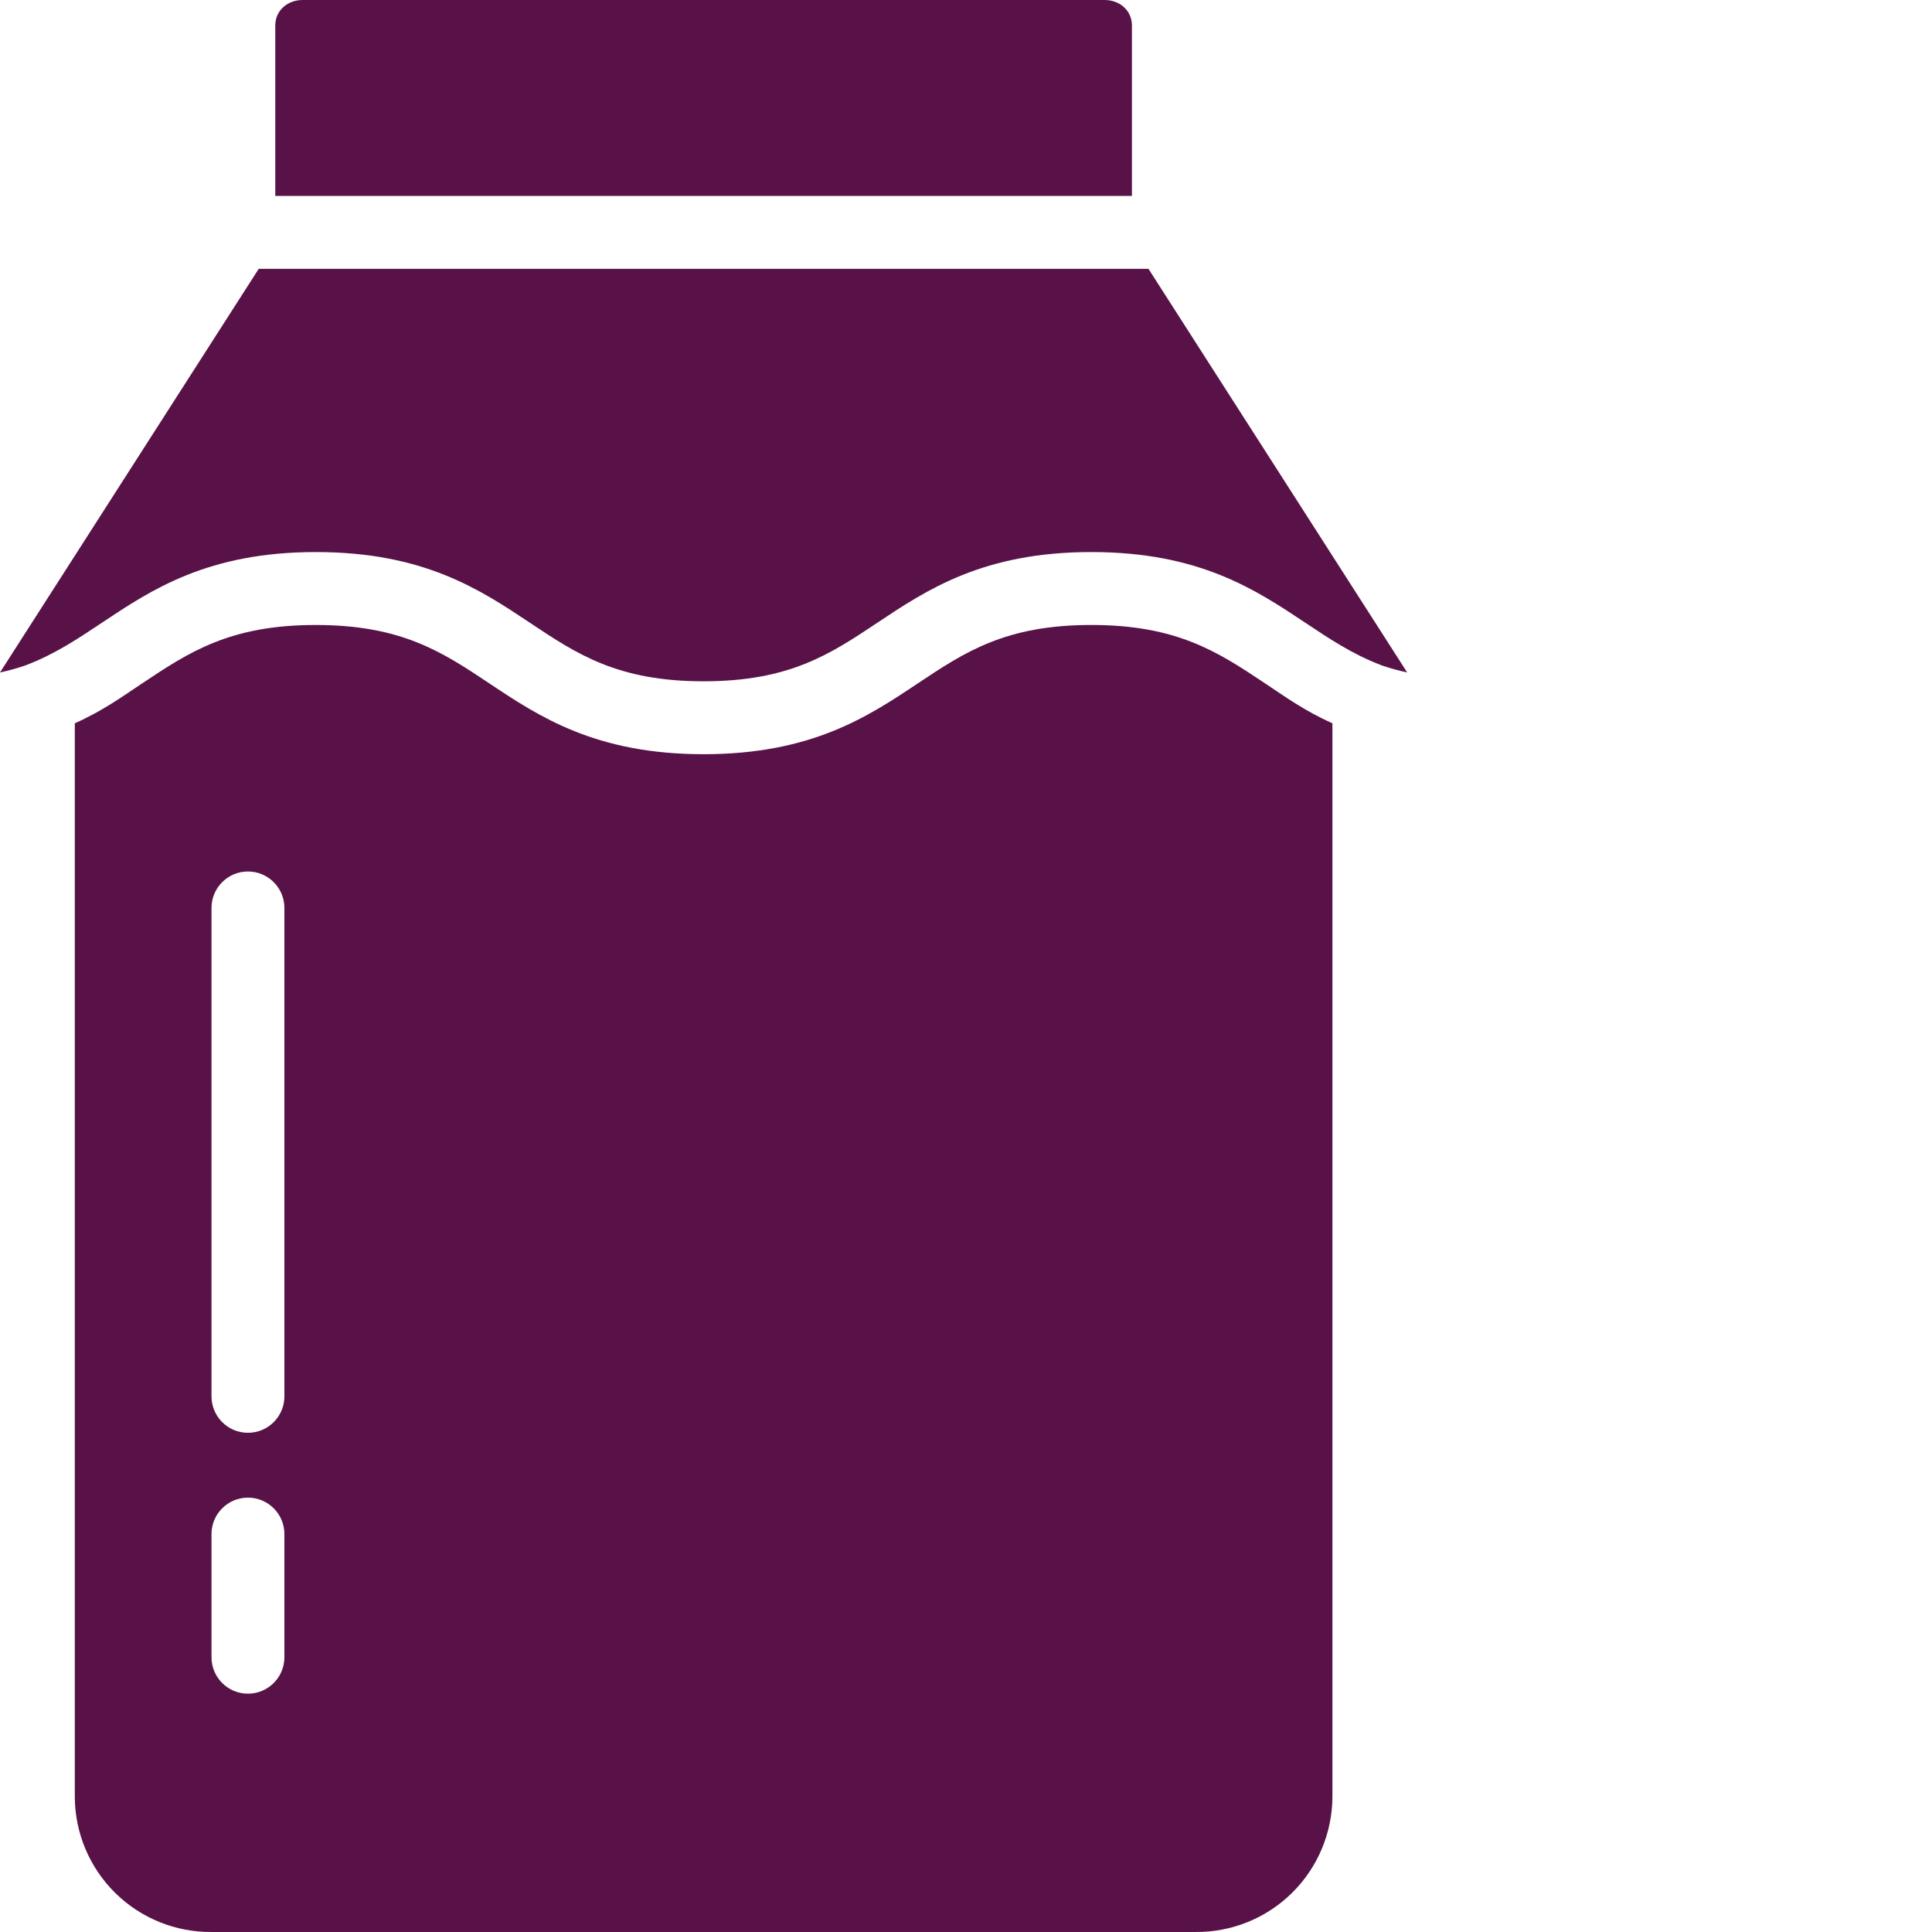
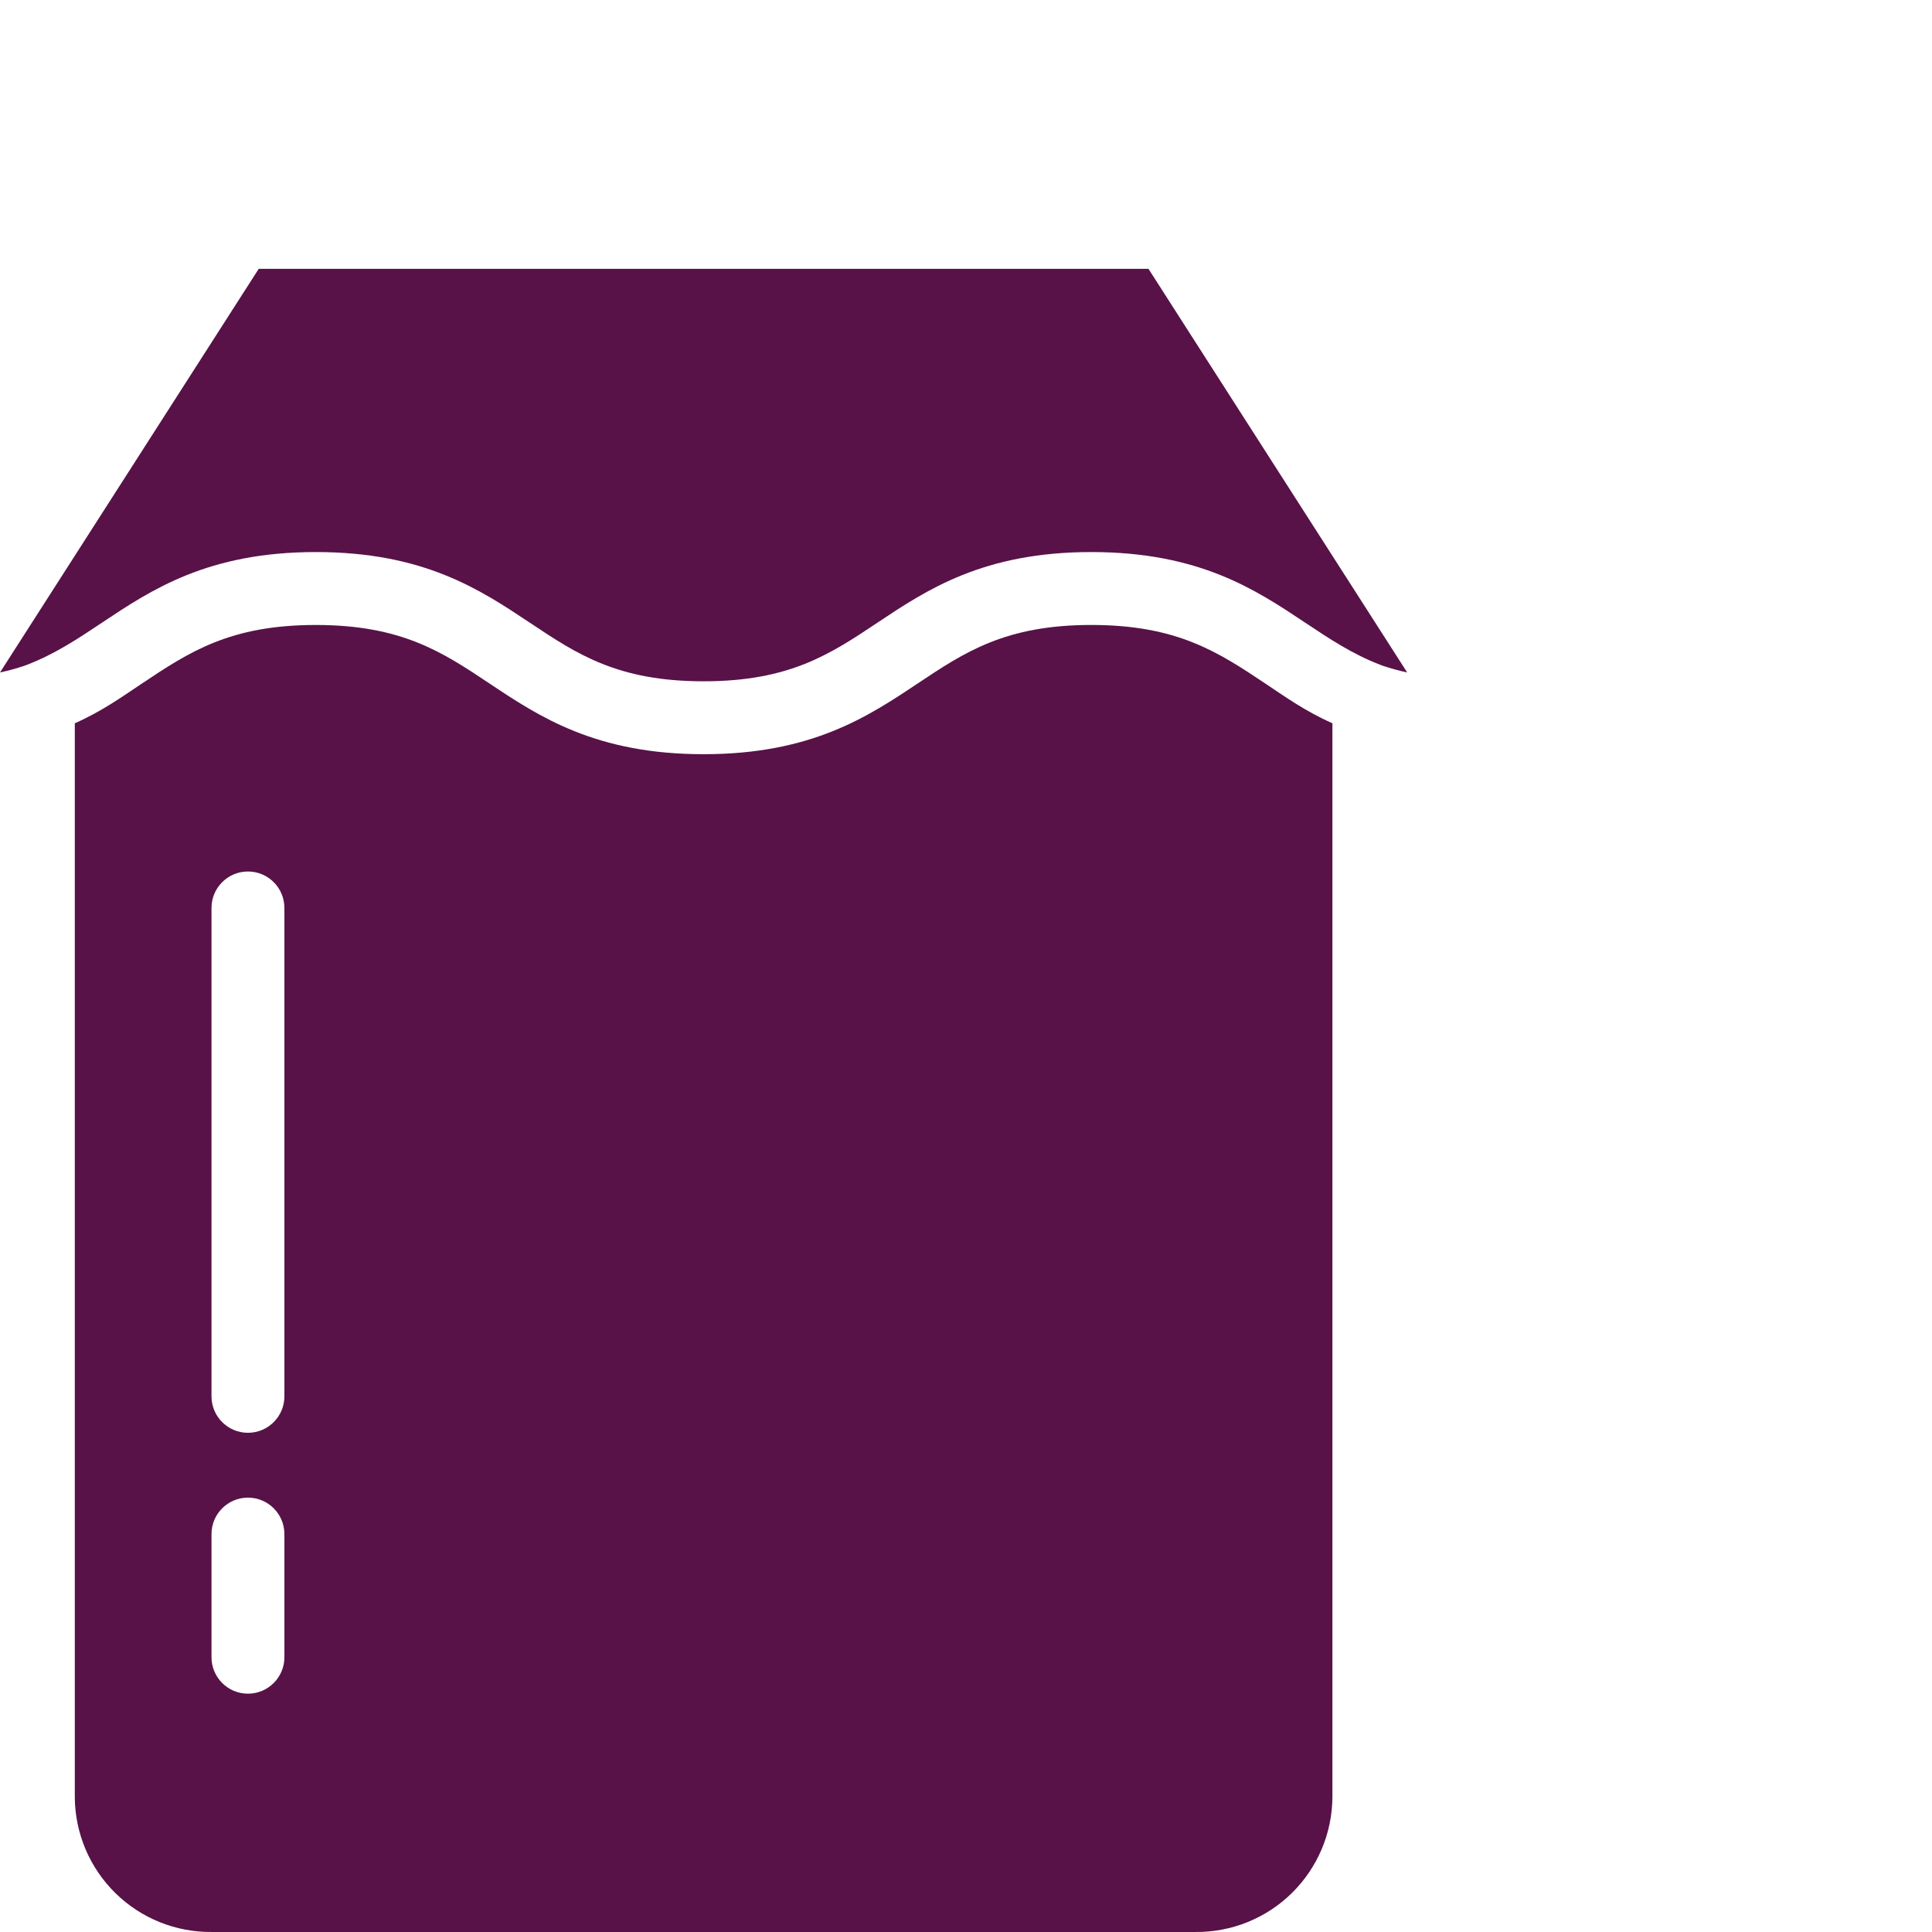
<svg xmlns="http://www.w3.org/2000/svg" version="1.1" width="512" height="512" x="0" y="0" viewBox="0 0 424 424.002" style="enable-background:new 0 0 512 512" xml:space="preserve">
  <g>
-     <path d="m242.414 0h-176c-3.309 0-6 2.285-6 5.594v37.406h188v-37.406c0-3.309-2.688-5.594-6-5.594zm0 0" fill="#581248" data-original="#000000" style="" />
    <path d="m292.414 394.406v-235.676c-6-2.66-10.312-5.777-14.746-8.734-10.336-6.891-19.312-12.84-38.16-12.84-18.852 0-27.777 5.949-38.109 12.84-10.918 7.277-23.293 15.523-46.988 15.523-23.691 0-36.074-8.246-46.992-15.52-10.332-6.891-19.27-12.84-38.121-12.84s-27.801 5.949-38.137 12.84c-4.434 2.957-8.746 6.074-14.746 8.734v235.672c.047 7.926 3.254 15.5 8.902 21.055 5.652 5.555 13.281 8.625 21.203 8.539h215.785c7.922.086 15.555-2.984 21.203-8.539 5.652-5.555 8.855-13.129 8.906-21.055zm-230-30.707c0 4.418-3.582 8-8 8-4.418 0-8-3.582-8-8v-27.023c0-4.418 3.582-8 8-8 4.418 0 8 3.582 8 8zm0-57.254c0 4.418-3.582 8-8 8-4.418 0-8-3.582-8-8v-107.184c0-4.418 3.582-8 8-8 4.418 0 8 3.582 8 8zm0 0" fill="#581248" data-original="#000000" style="" />
    <path d="m303.48 146.113c1.754.59 3.535 1.078 5.344 1.469l-56.777-88.582h-195.27l-56.777 88.582c1.805-.387 3.59-.879 5.34-1.465.215-.094.438-.176.668-.25 6.094-2.363 11.027-5.648 16.332-9.184 10.918-7.277 23.289-15.527 46.984-15.527 23.695 0 36.066 8.25 46.984 15.527 10.332 6.887 19.258 12.836 38.109 12.836 18.852 0 27.773-5.949 38.105-12.836 10.918-7.277 23.289-15.527 46.984-15.527 23.695 0 36.066 8.25 46.98 15.527 5.32 3.547 10.273 6.84 16.402 9.207.195.07.395.141.59.223zm0 0" fill="#581248" data-original="#000000" style="" />
  </g>
</svg>